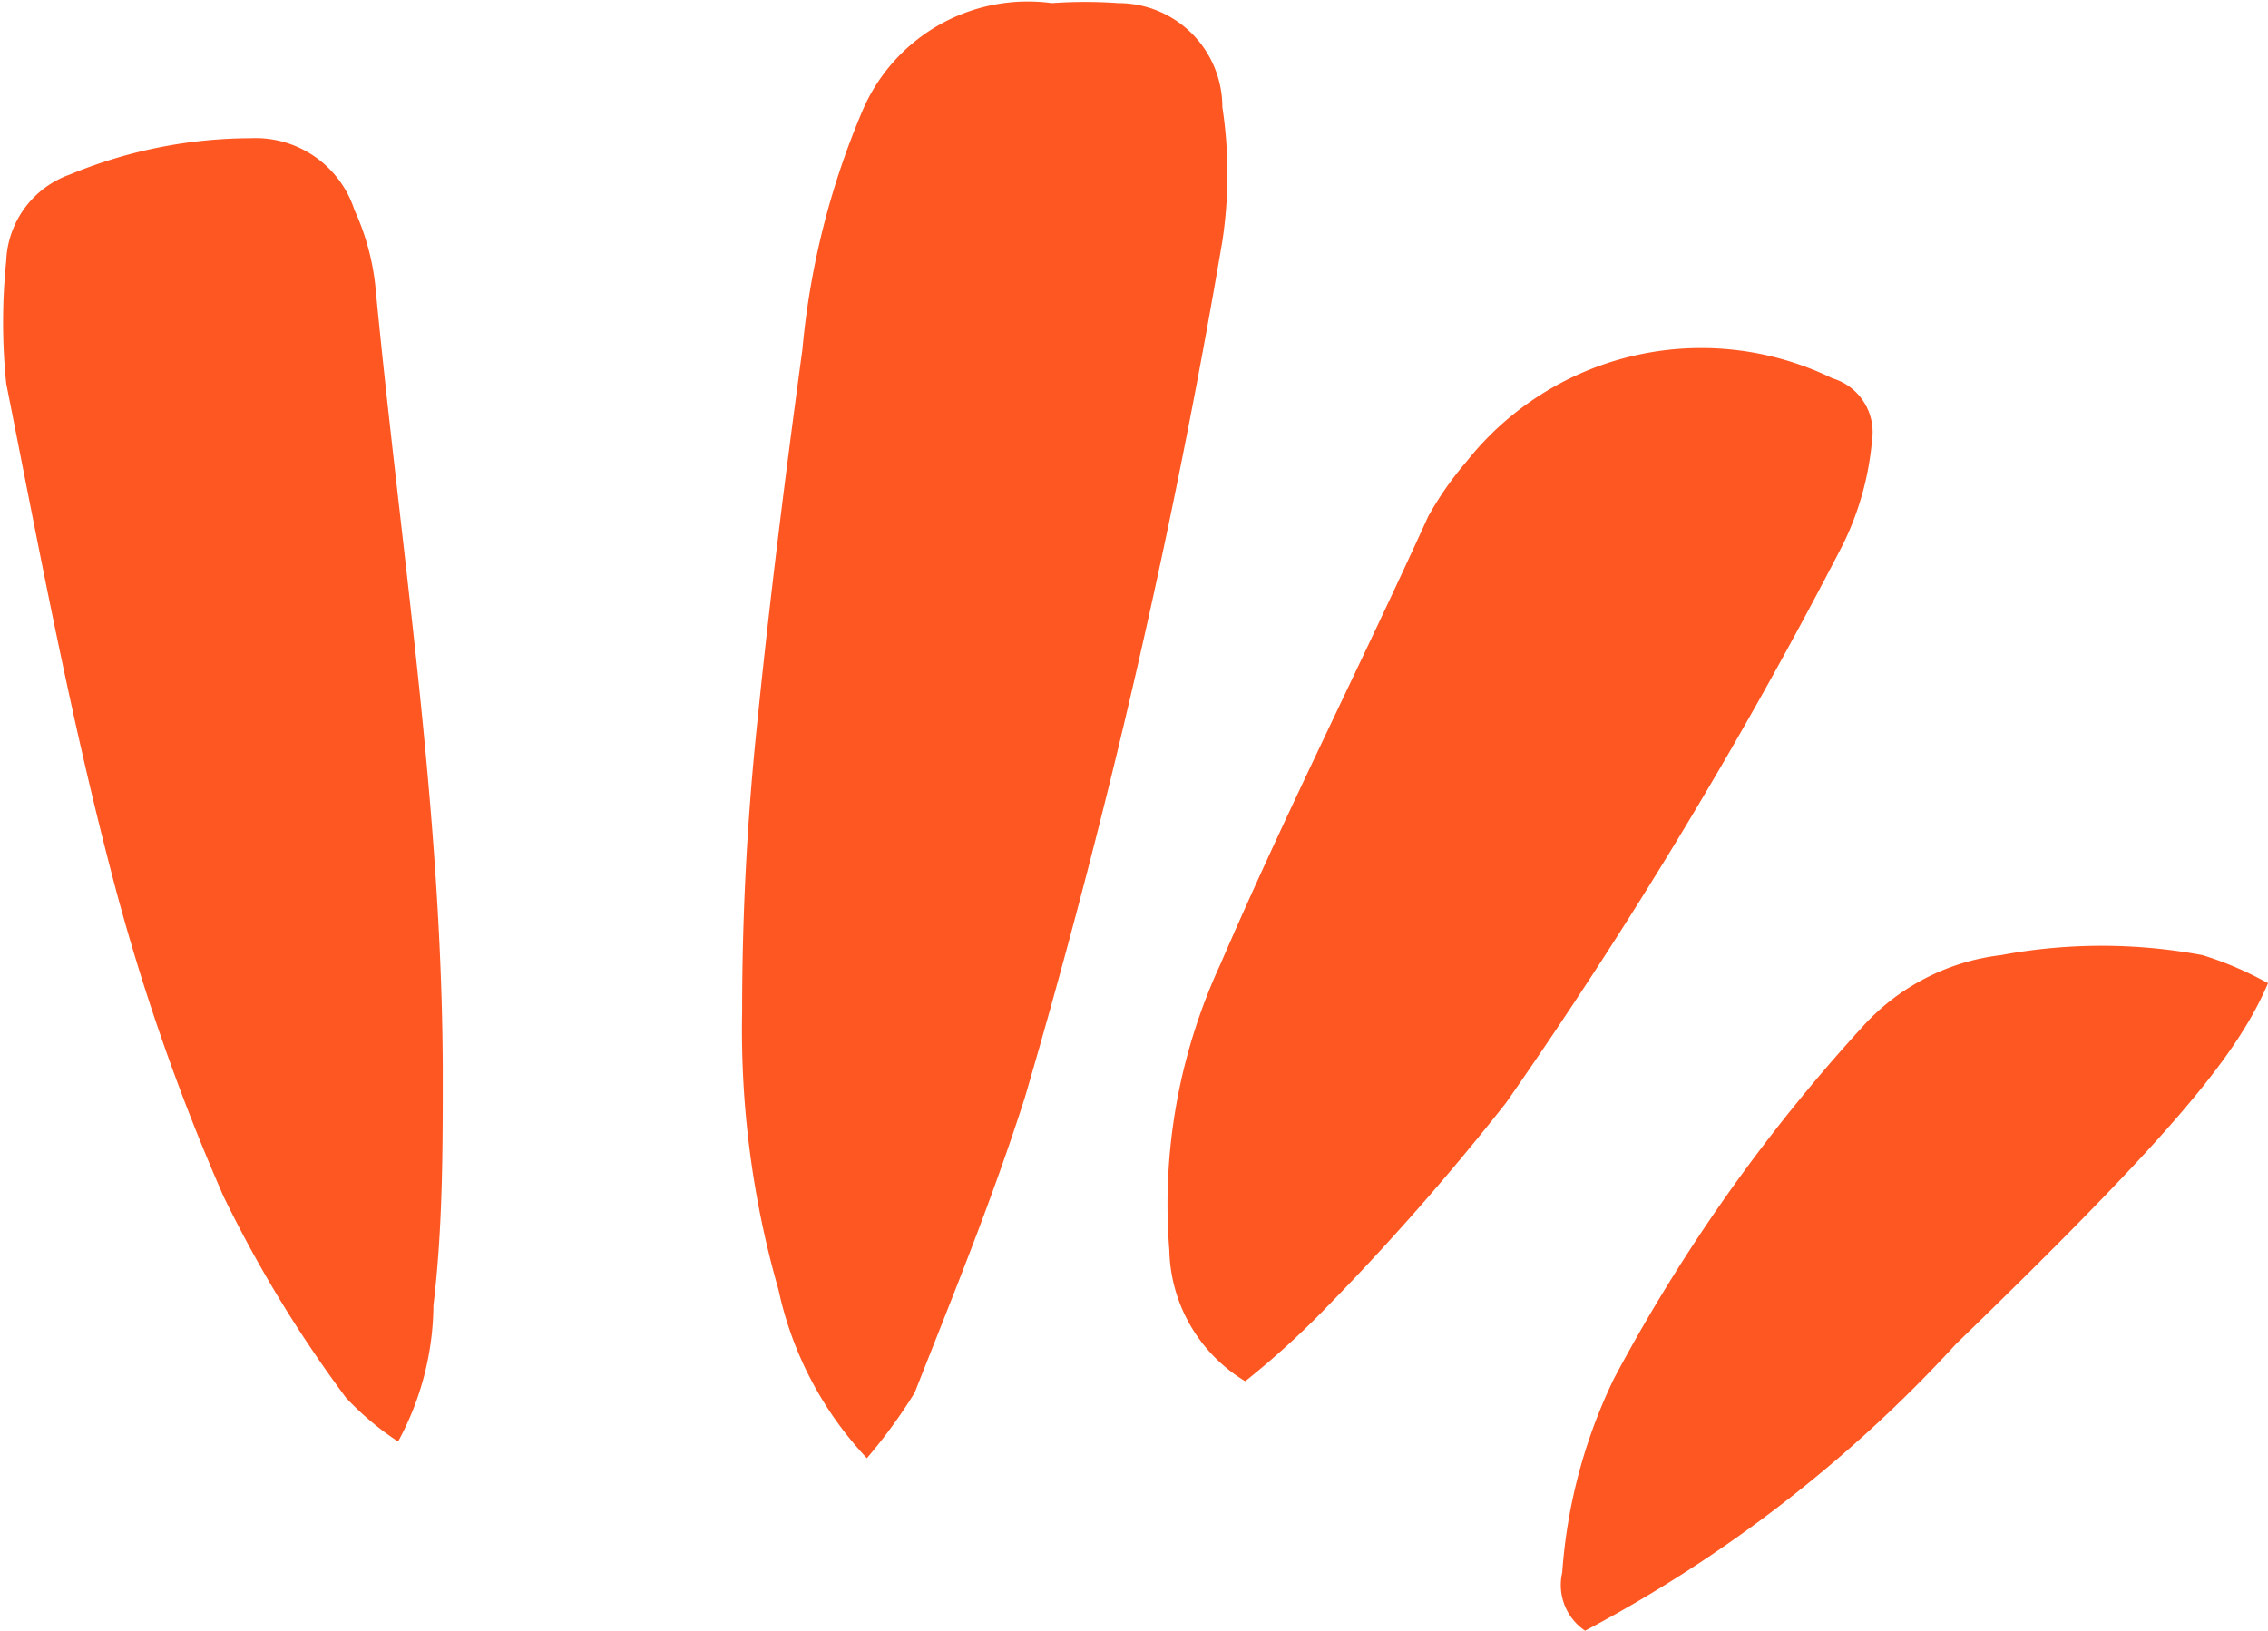
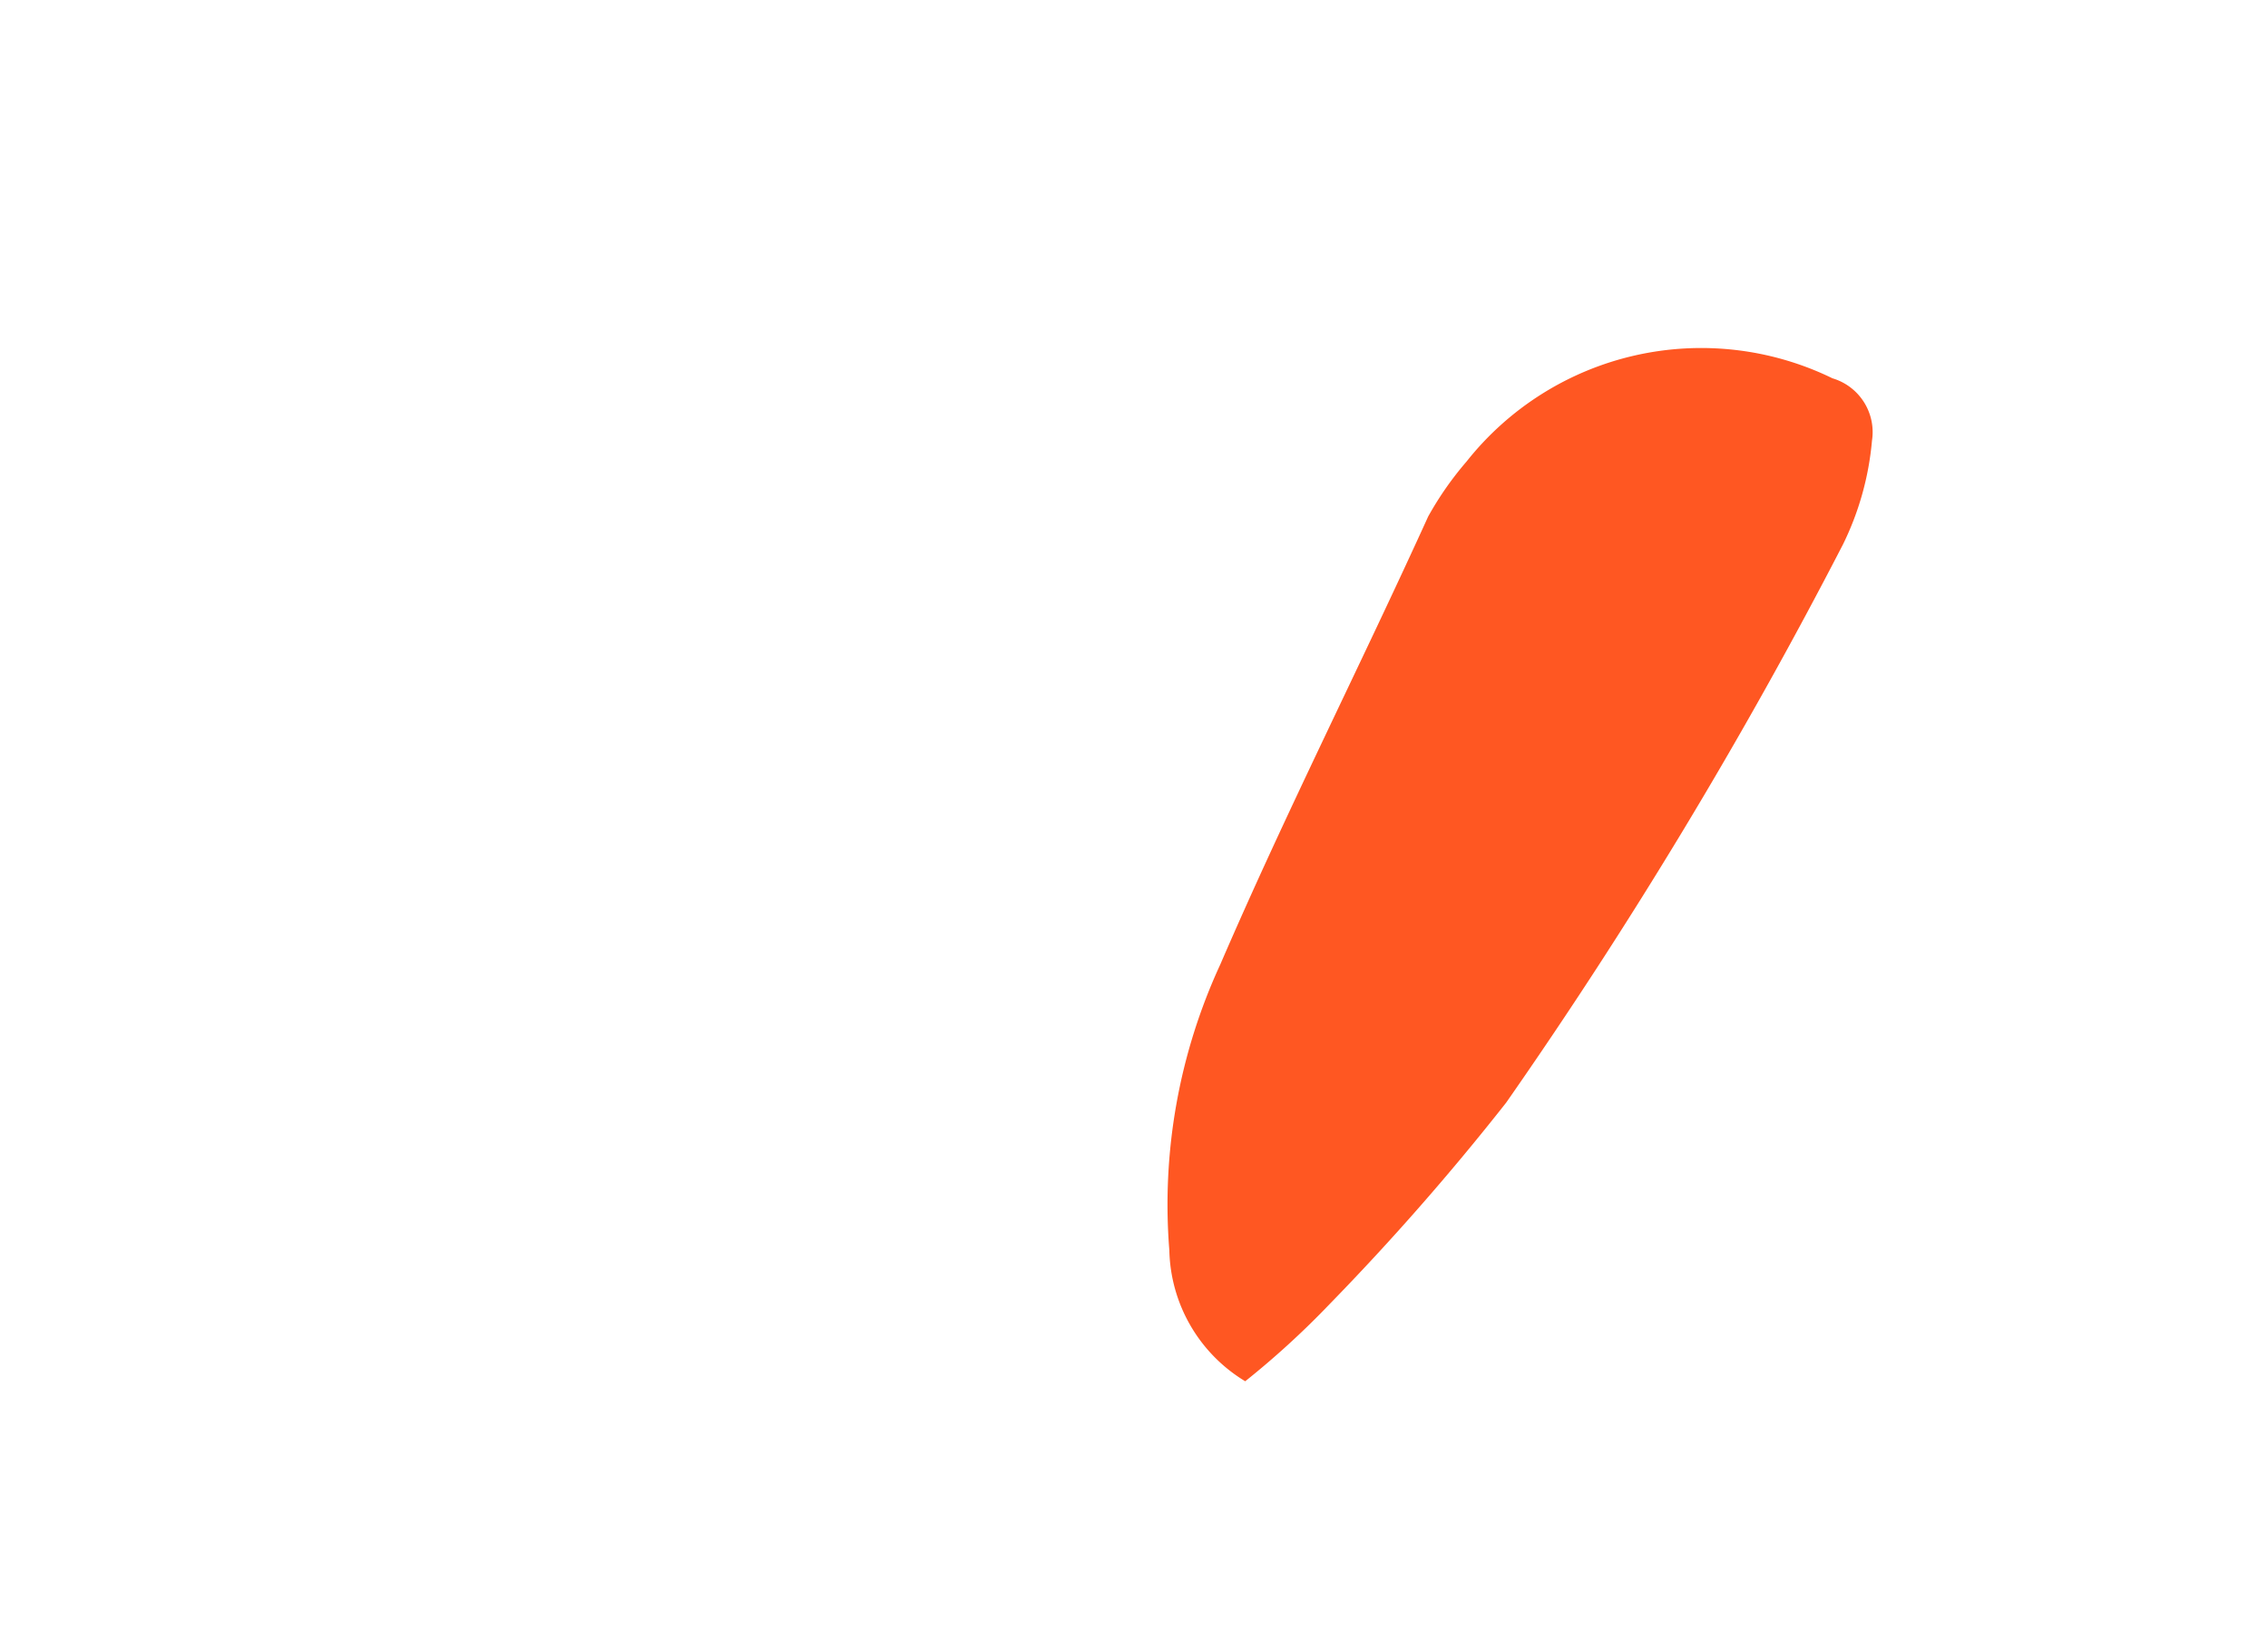
<svg xmlns="http://www.w3.org/2000/svg" id="Layer_1" data-name="Layer 1" viewBox="0 0 21.82 15.69">
  <defs>
    <style>.cls-1{fill:#ff5722;}</style>
  </defs>
-   <path class="cls-1" d="M13.09,16a3.4,3.4,0,0,1-.85-1.62,9.06,9.06,0,0,1-.35-2.68q0-1.41.15-2.82c.12-1.18.27-2.37.43-3.55a7.63,7.63,0,0,1,.58-2.3A1.73,1.73,0,0,1,14.87,2a4.58,4.58,0,0,1,.64,0,1,1,0,0,1,1,1,4.29,4.29,0,0,1,0,1.29,72.34,72.34,0,0,1-1.9,8.24c-.32,1-.69,1.9-1.06,2.84A5,5,0,0,1,13.09,16Z" transform="translate(-4.75 -1.97)" />
-   <path class="cls-1" d="M8.58,15.84a2.76,2.76,0,0,1-.5-.42A12.11,12.11,0,0,1,6.9,13.48a20.69,20.69,0,0,1-1.09-3.16c-.4-1.54-.69-3.1-1-4.66a5.8,5.8,0,0,1,0-1.18.92.92,0,0,1,.61-.83A4.57,4.57,0,0,1,7.16,3.3a1,1,0,0,1,1,.69,2.35,2.35,0,0,1,.2.72c.24,2.52.64,5,.65,7.55,0,.76,0,1.52-.09,2.27A2.78,2.78,0,0,1,8.58,15.84Z" transform="translate(-4.75 -1.97)" />
  <path class="cls-1" d="M16.73,15.26A1.51,1.51,0,0,1,16,14a5.51,5.51,0,0,1,.49-2.75c.63-1.46,1.35-2.88,2-4.31a3.16,3.16,0,0,1,.37-.53,2.88,2.88,0,0,1,3.52-.8.54.54,0,0,1,.38.6,2.82,2.82,0,0,1-.28,1,47.25,47.25,0,0,1-3.24,5.37,24.34,24.34,0,0,1-1.71,1.95A8.19,8.19,0,0,1,16.73,15.26Z" transform="translate(-4.75 -1.97)" />
-   <path class="cls-1" d="M26.57,11.43c-.31.73-1,1.53-3,3.47A13.22,13.22,0,0,1,20,17.66a.53.53,0,0,1-.22-.56,5.1,5.1,0,0,1,.5-1.87,16.44,16.44,0,0,1,2.37-3.36A2.13,2.13,0,0,1,24,11.16a5.27,5.27,0,0,1,1.94,0A3.27,3.27,0,0,1,26.57,11.43Z" transform="translate(-4.75 -1.97)" />
</svg>